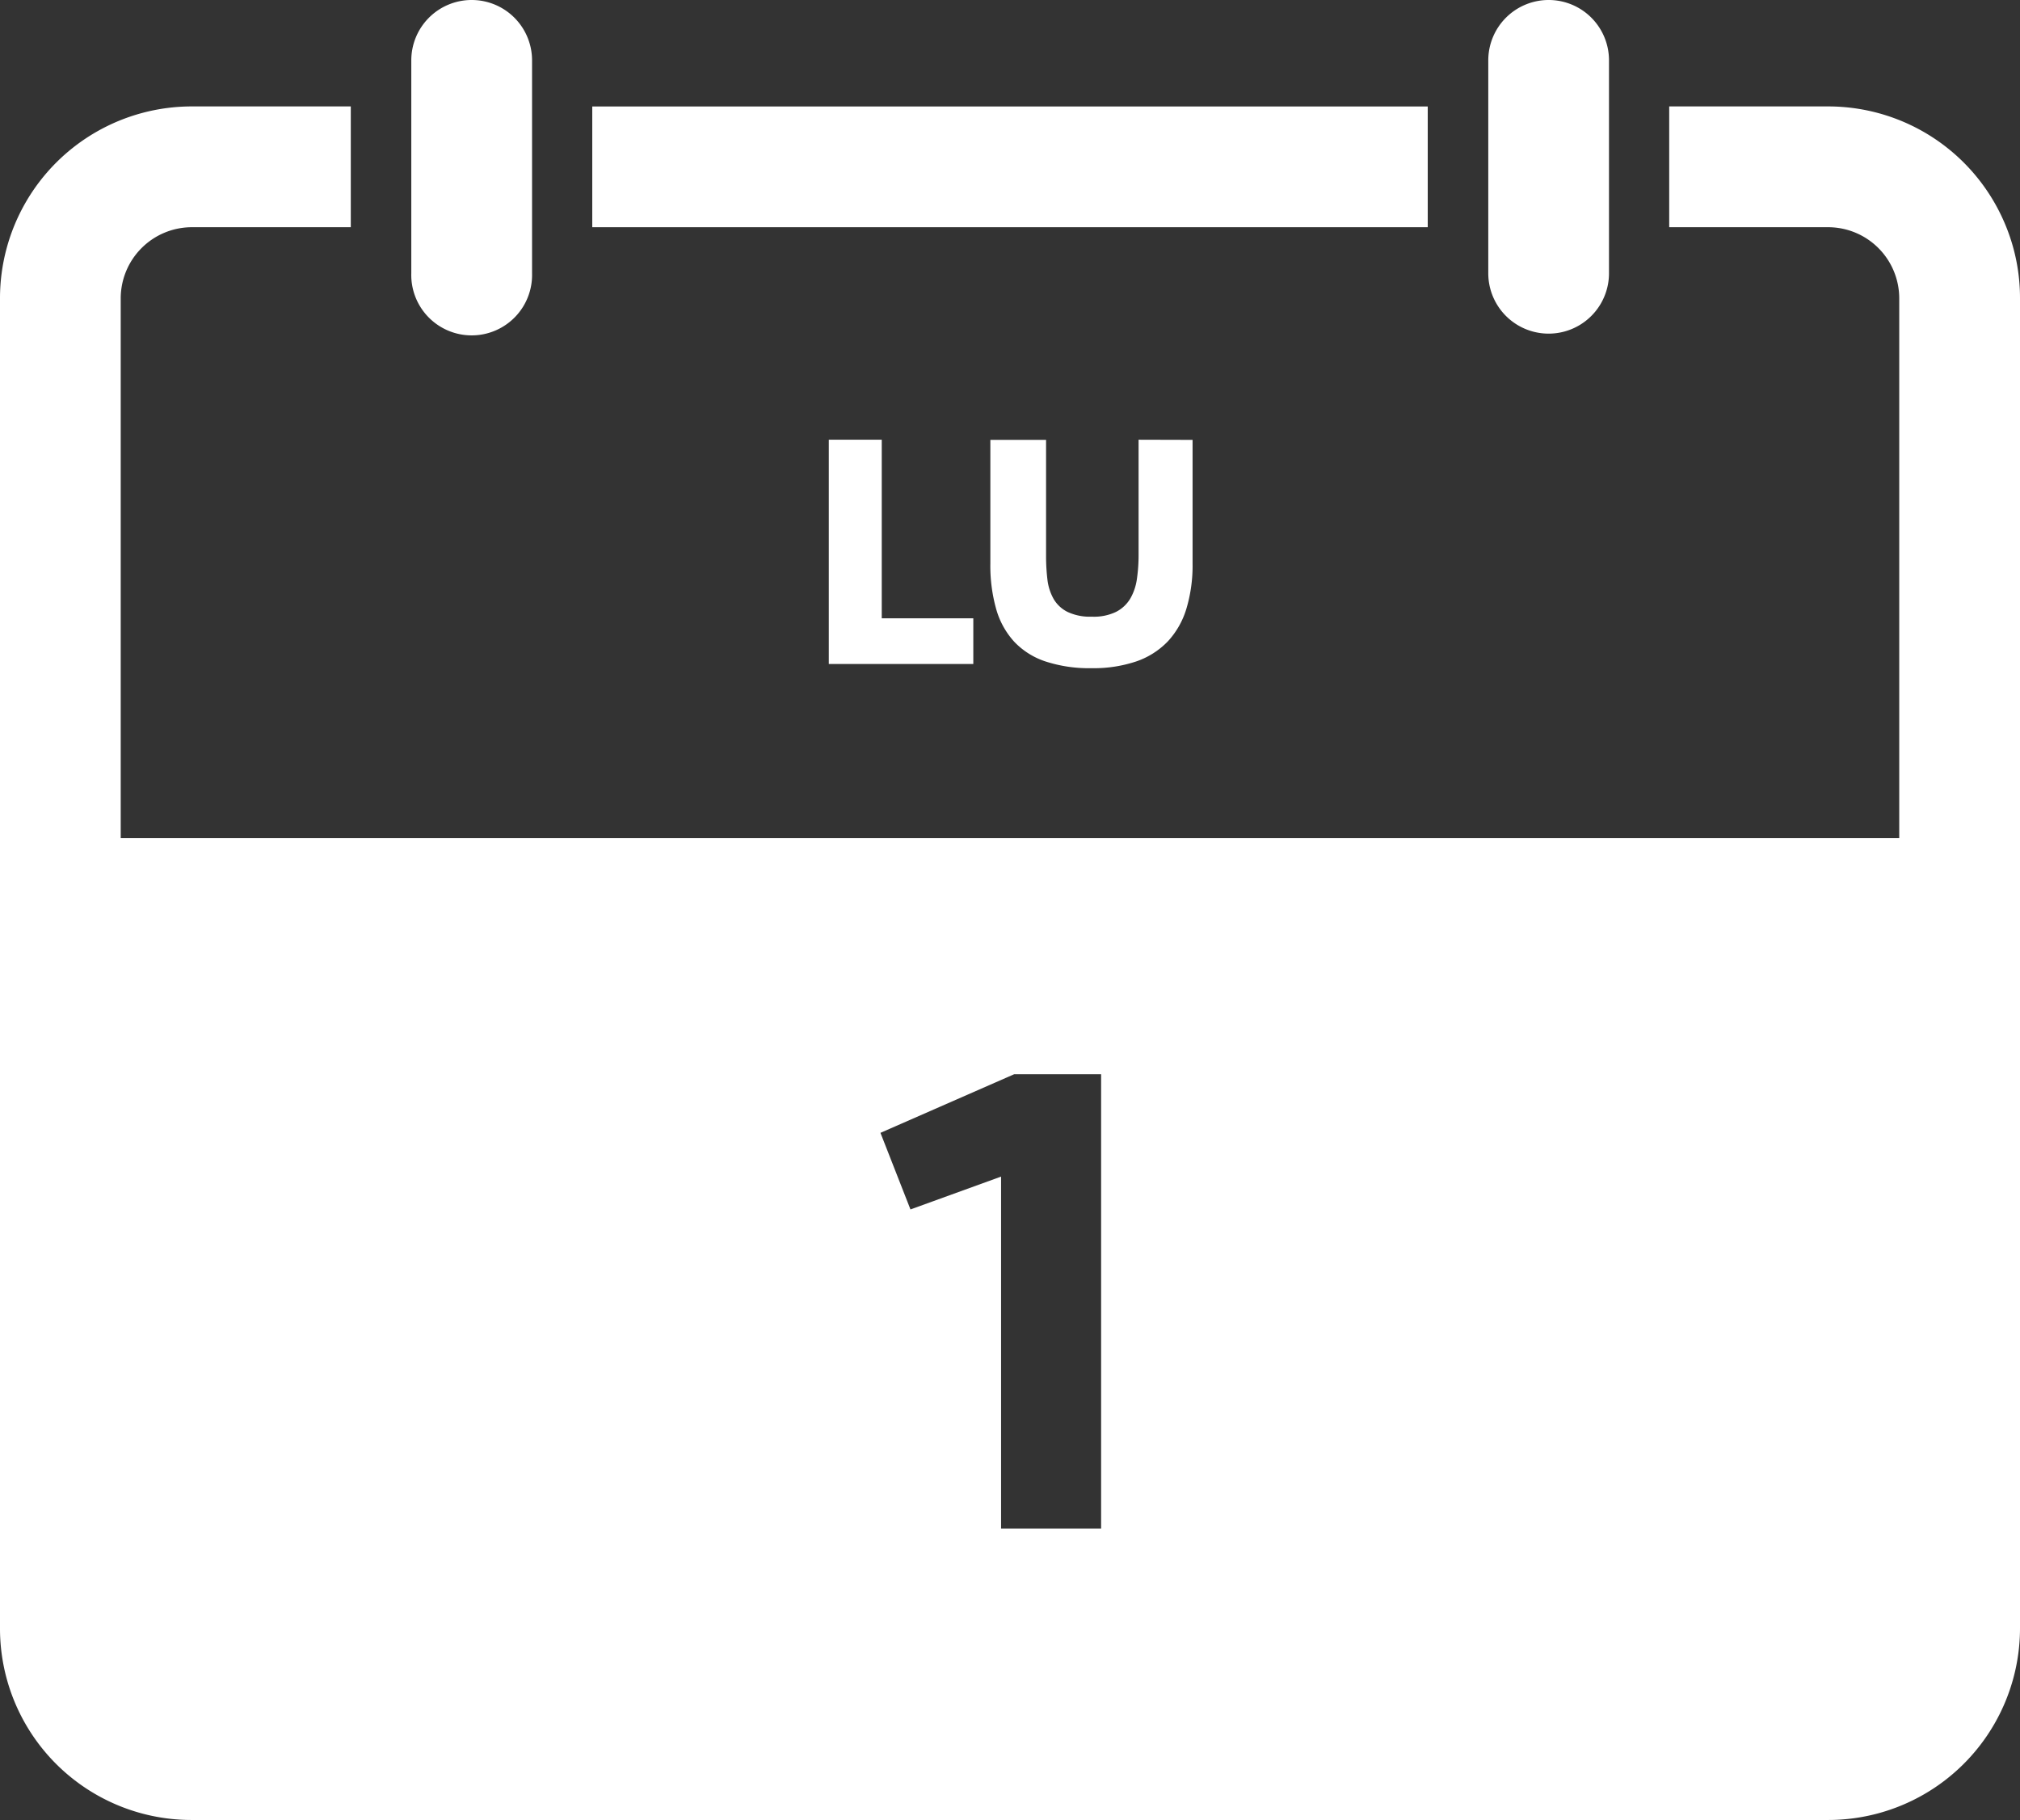
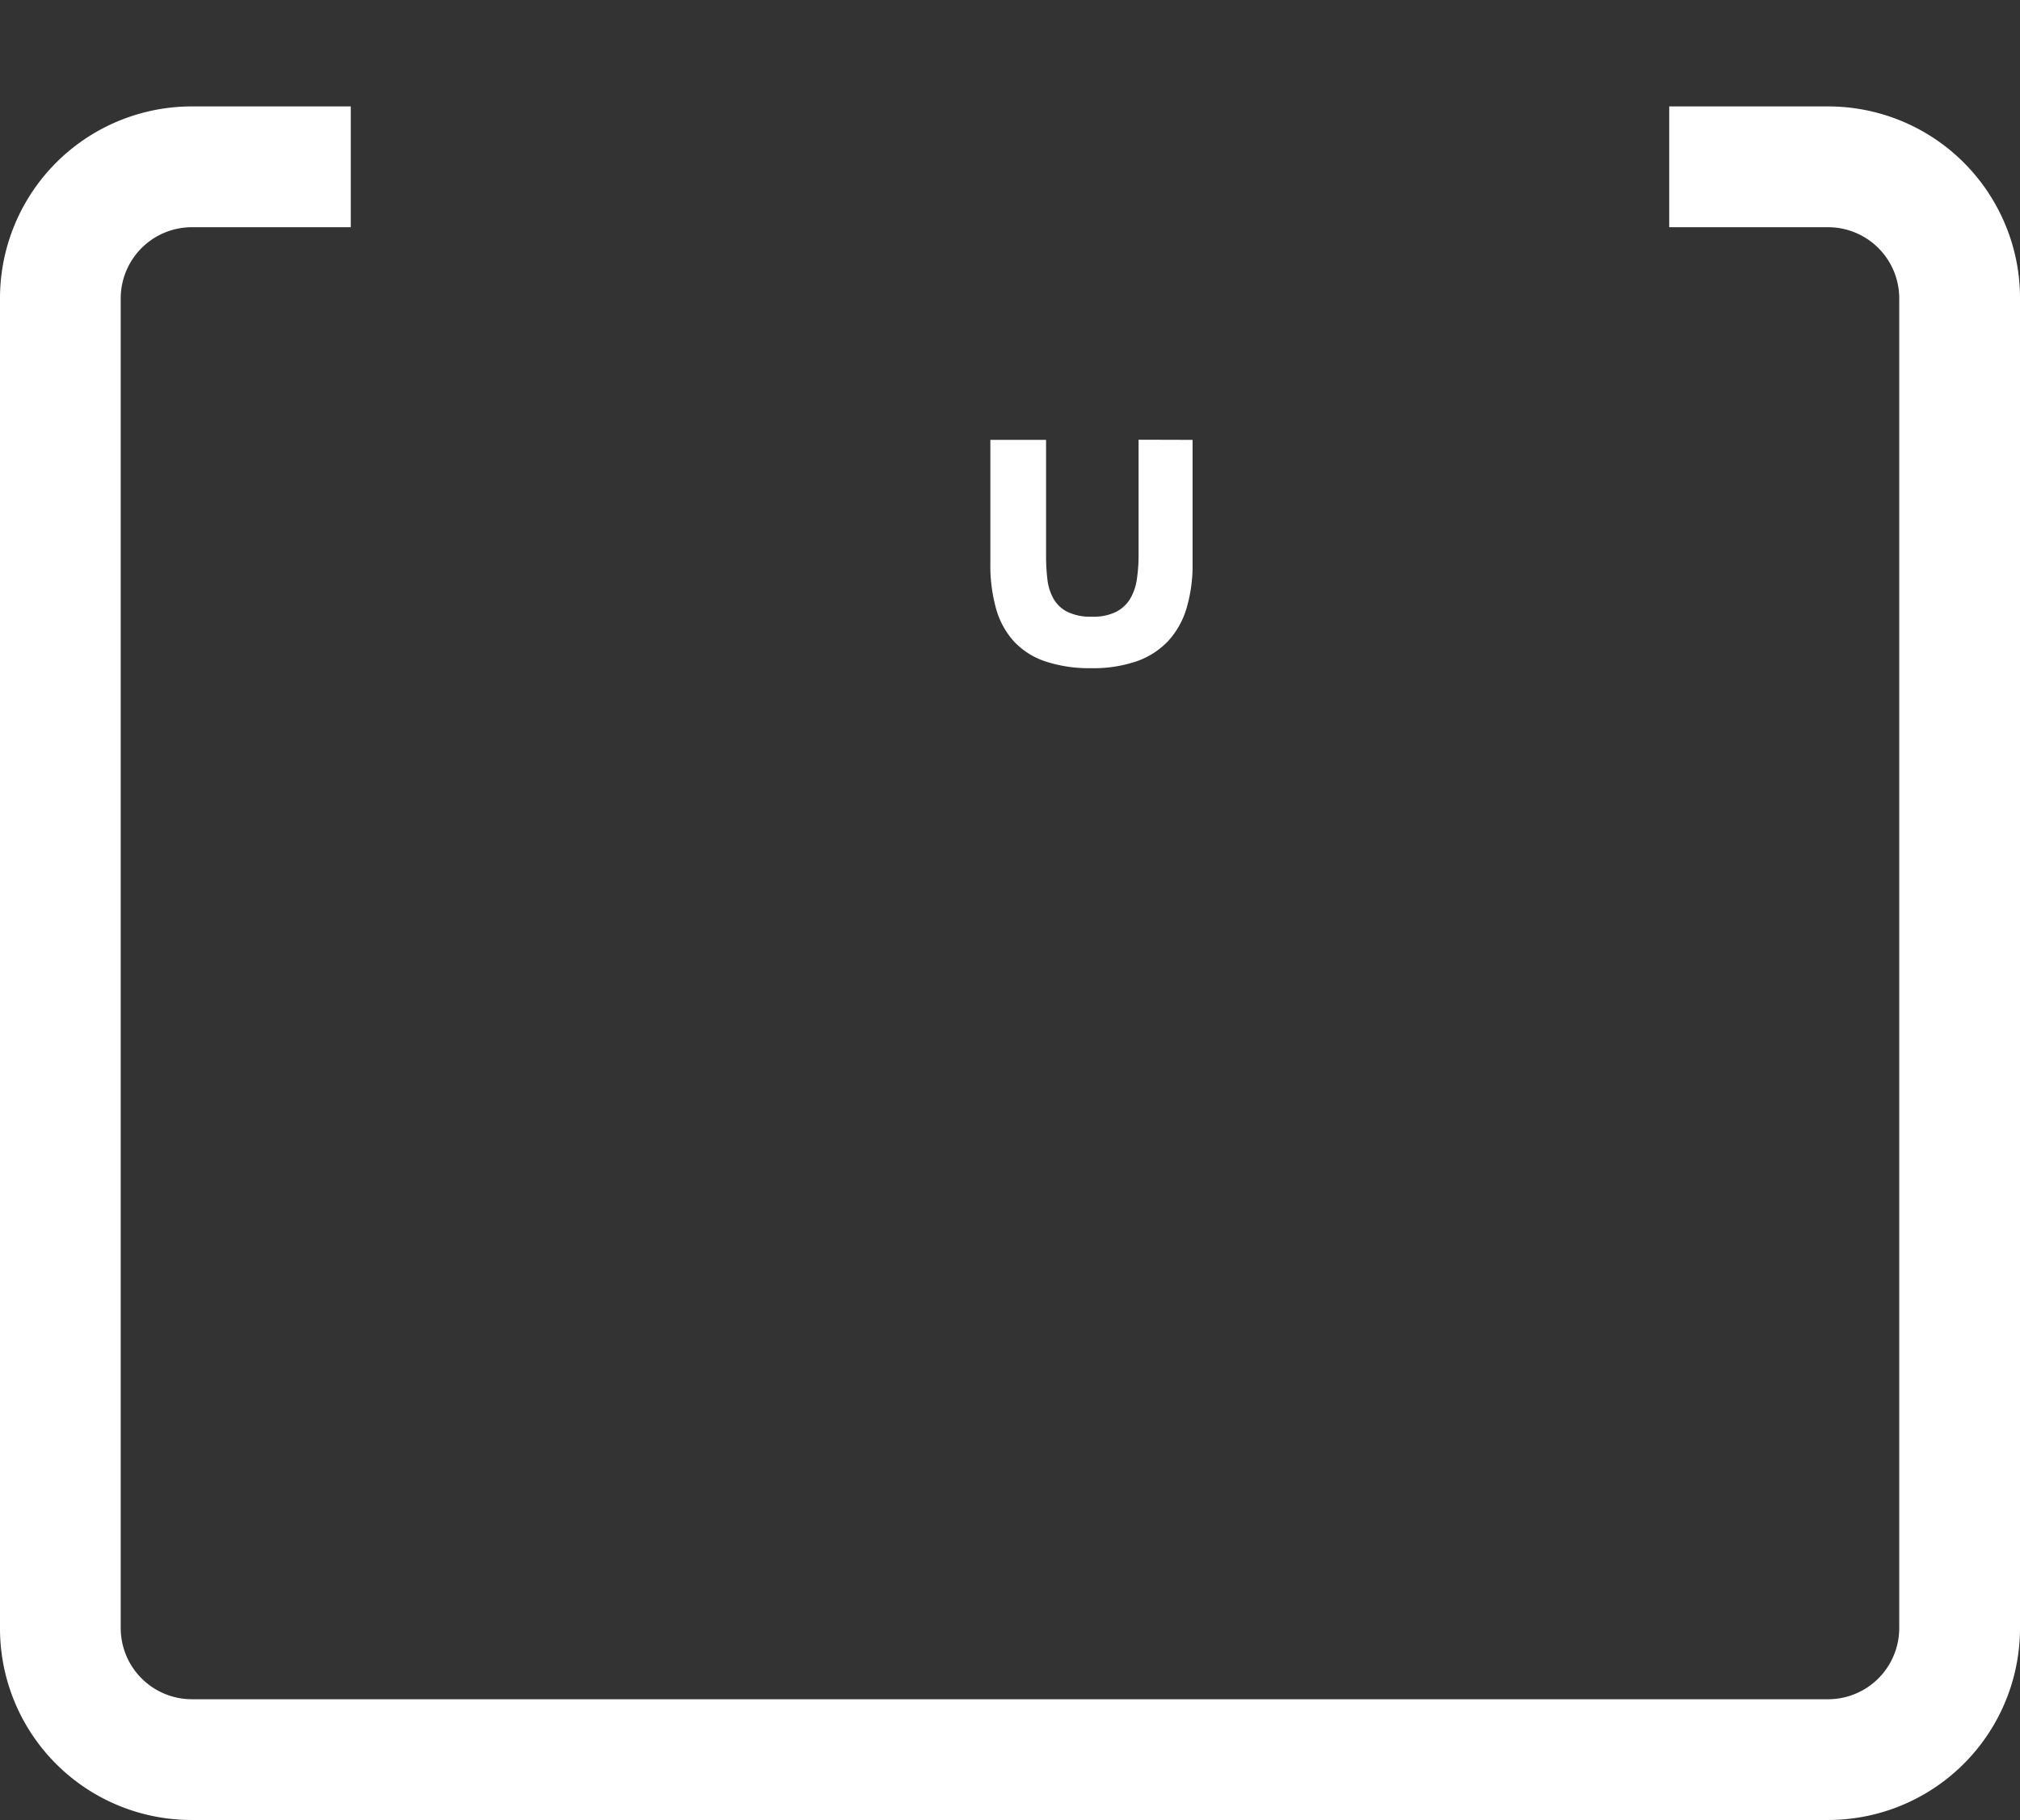
<svg xmlns="http://www.w3.org/2000/svg" id="Lager_1" data-name="Lager 1" viewBox="0 0 422.03 380.16">
  <rect x="0" y="0" width="422.03" height="380.16" fill="#333333" stroke="none" />
  <defs>
    <style>
      .cls-1 {
        fill: #fff;
      }
    </style>
  </defs>
  <title>1-Mon-white-ES</title>
  <path class="cls-1" d="M458.32,107.33A40.08,40.08,0,0,0,421.4,82.85H388.19v25.23H421.4a14.87,14.87,0,0,1,14.85,14.86V400.7a14.87,14.87,0,0,1-14.85,14.86H79.53A14.88,14.88,0,0,1,64.67,400.7V122.94a14.88,14.88,0,0,1,14.86-14.86h33.21V82.85H79.53a40.08,40.08,0,0,0-40.08,40.09V400.7a40,40,0,0,0,40.08,40.08H421.4a40.08,40.08,0,0,0,40.08-40.08V122.94A39.74,39.74,0,0,0,458.32,107.33Z" transform="translate(-39.45 -60.62)" />
-   <rect class="cls-1" x="123.74" y="22.24" width="174.55" height="25.22" />
-   <path class="cls-1" d="M138,60.62a12.61,12.61,0,0,0-12.62,12.61V117.7a12.62,12.62,0,1,0,25.23,0V73.23A12.61,12.61,0,0,0,138,60.62Z" transform="translate(-39.45 -60.62)" />
-   <path class="cls-1" d="M363,60.62a12.61,12.61,0,0,0-12.61,12.61V117.7a12.61,12.61,0,1,0,25.22,0V73.23A12.6,12.6,0,0,0,363,60.62Z" transform="translate(-39.45 -60.62)" />
  <g>
-     <path class="cls-1" d="M212.61,199.32V152.47h11.06v37.3H242.8v9.55Z" transform="translate(-39.45 -60.62)" />
    <path class="cls-1" d="M288.61,152.5l0,12.33v13.52a31.38,31.38,0,0,1-1.28,9.38,17.38,17.38,0,0,1-3.88,6.85,16.58,16.58,0,0,1-6.58,4.19,27.89,27.89,0,0,1-9.39,1.42,29.25,29.25,0,0,1-9.52-1.38,15.84,15.84,0,0,1-6.57-4.1,16.85,16.85,0,0,1-3.8-6.83,33.25,33.25,0,0,1-1.23-9.53V162.14l0-9.64H258q0,6.12,0,12.12v12.11a41.4,41.4,0,0,0,.29,5,10.74,10.74,0,0,0,1.29,4,6.93,6.93,0,0,0,2.89,2.7,10.93,10.93,0,0,0,5.07,1,10.65,10.65,0,0,0,5.08-1,7.36,7.36,0,0,0,3-2.82,11.3,11.3,0,0,0,1.37-4.14,34.75,34.75,0,0,0,.34-5l0-24Z" transform="translate(-39.45 -60.62)" />
  </g>
-   <path class="cls-1" d="M54.79,235.69V420.05H437.7V235.69ZM269.5,379.92H248.6V306.39l-18.93,6.86-6.27-16L251.35,285H269.5Z" transform="translate(-39.45 -60.62)" />
</svg>